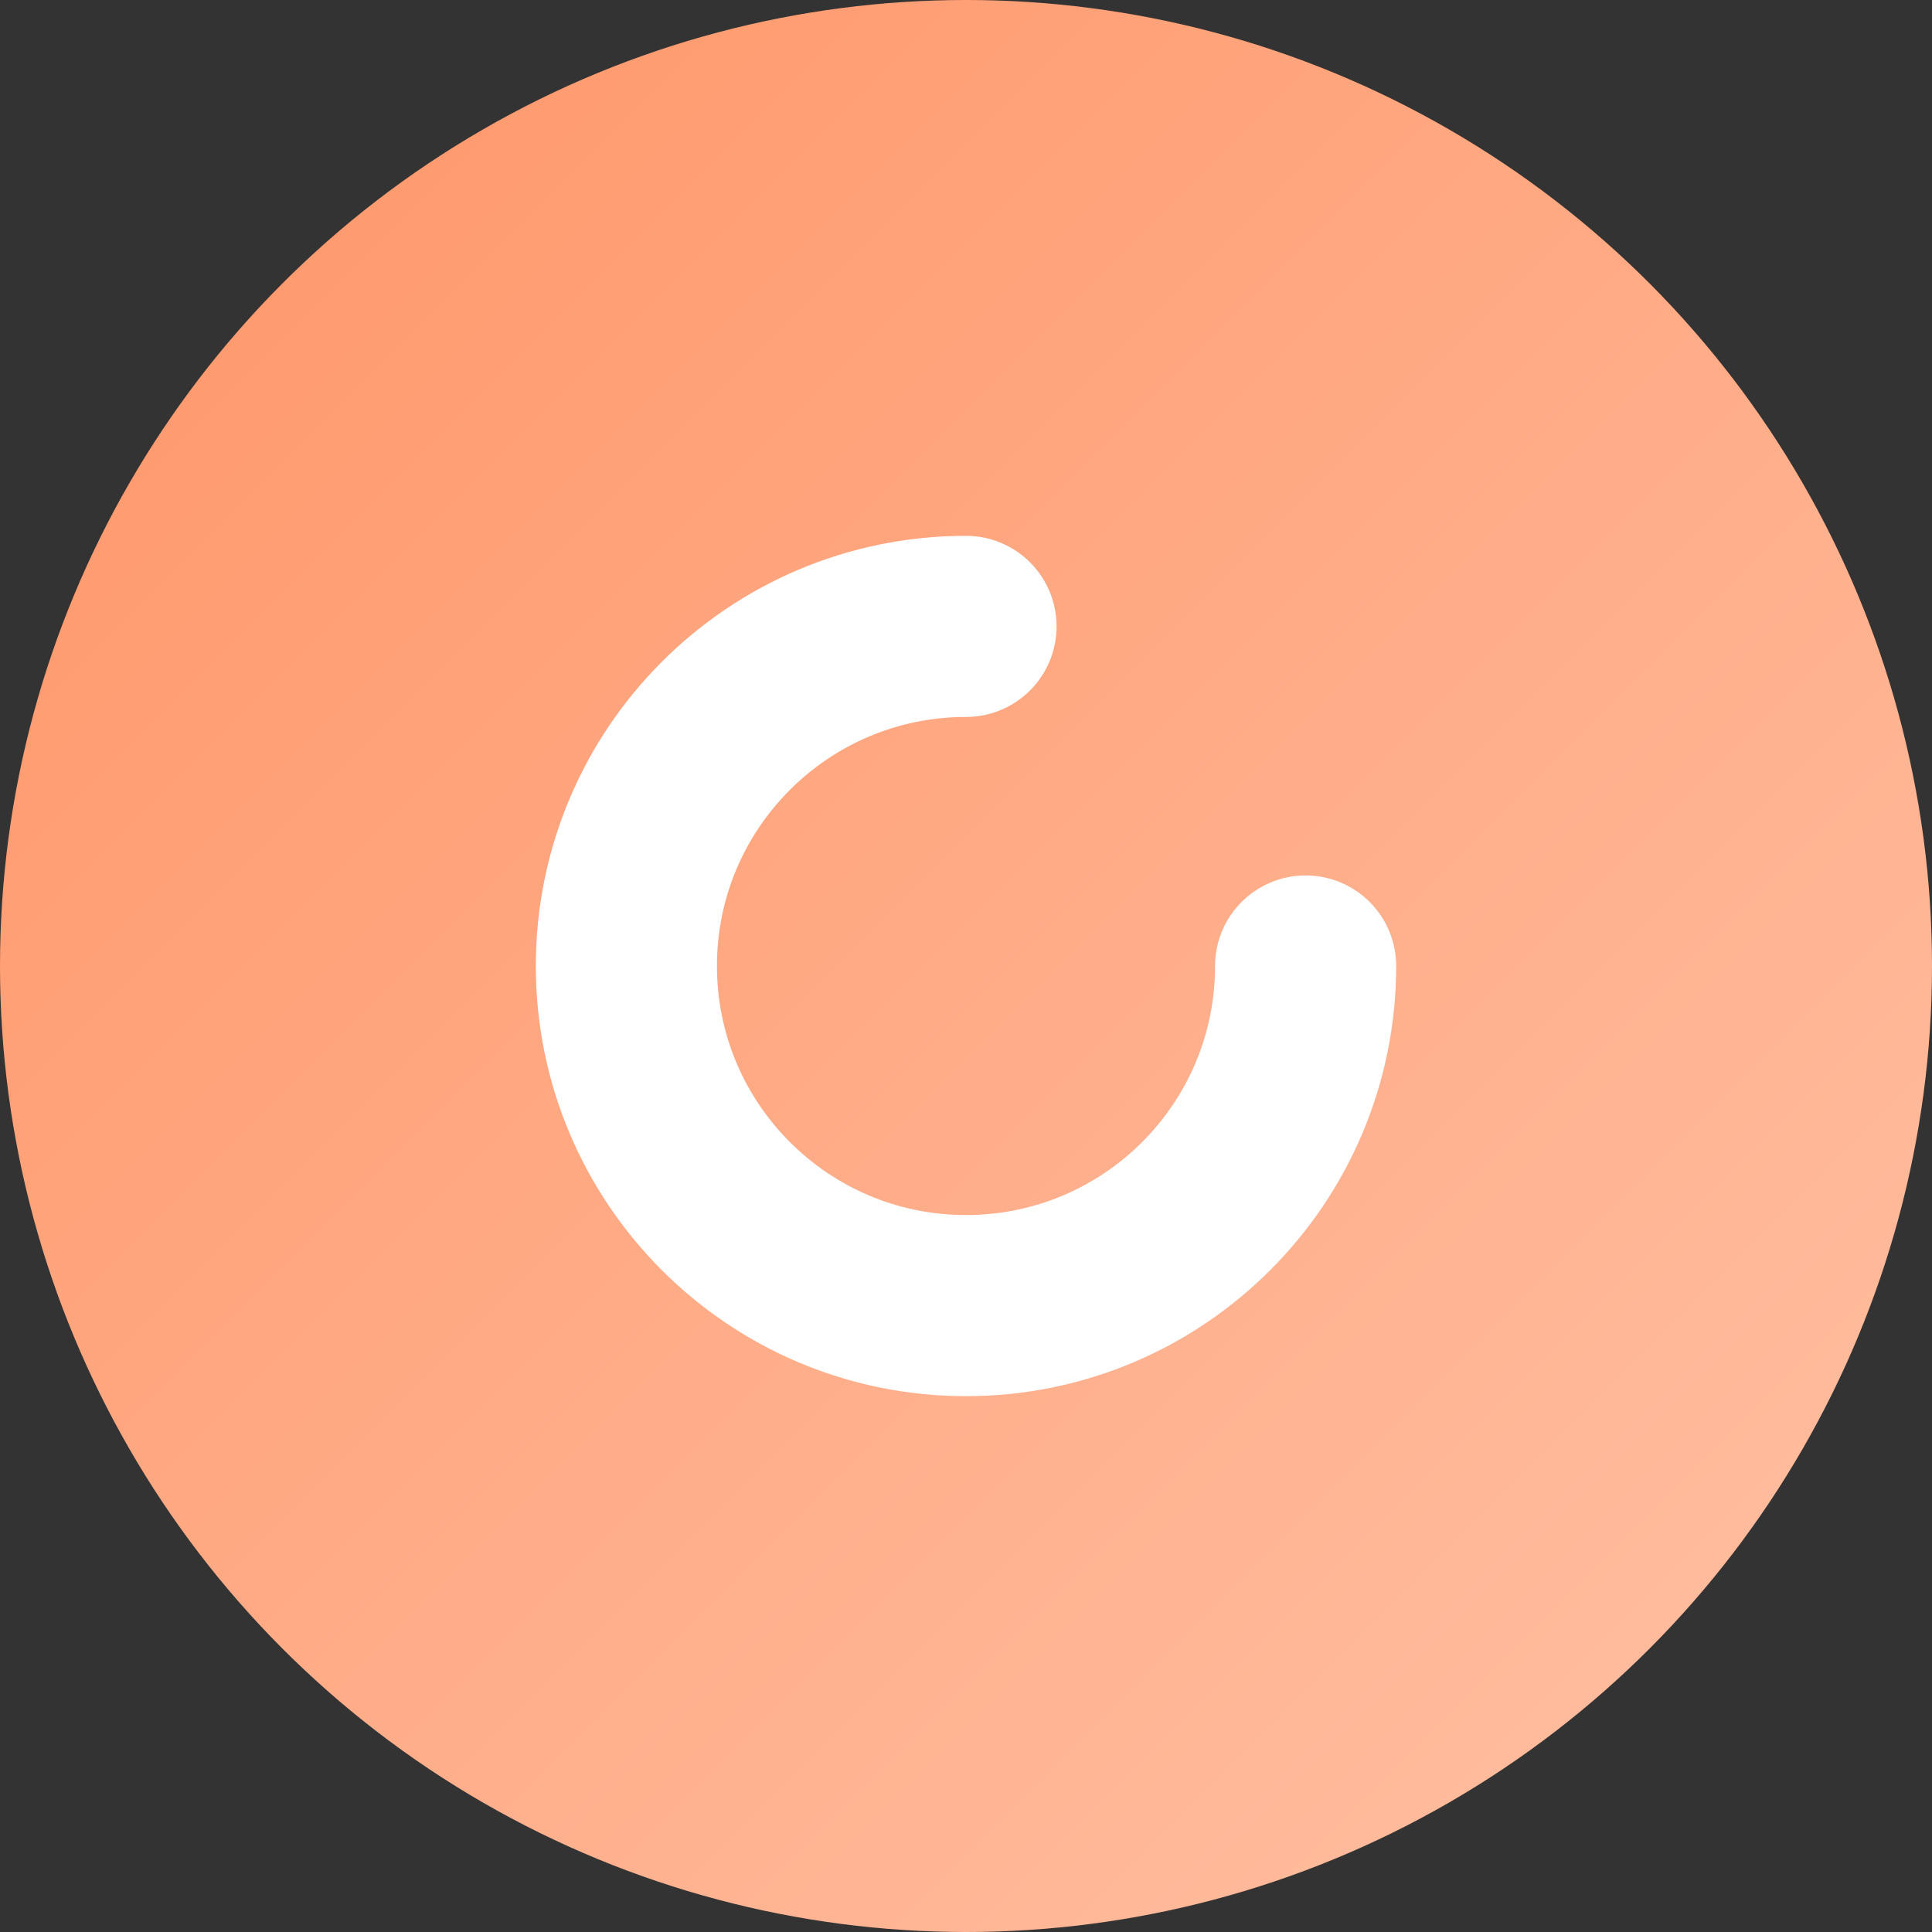
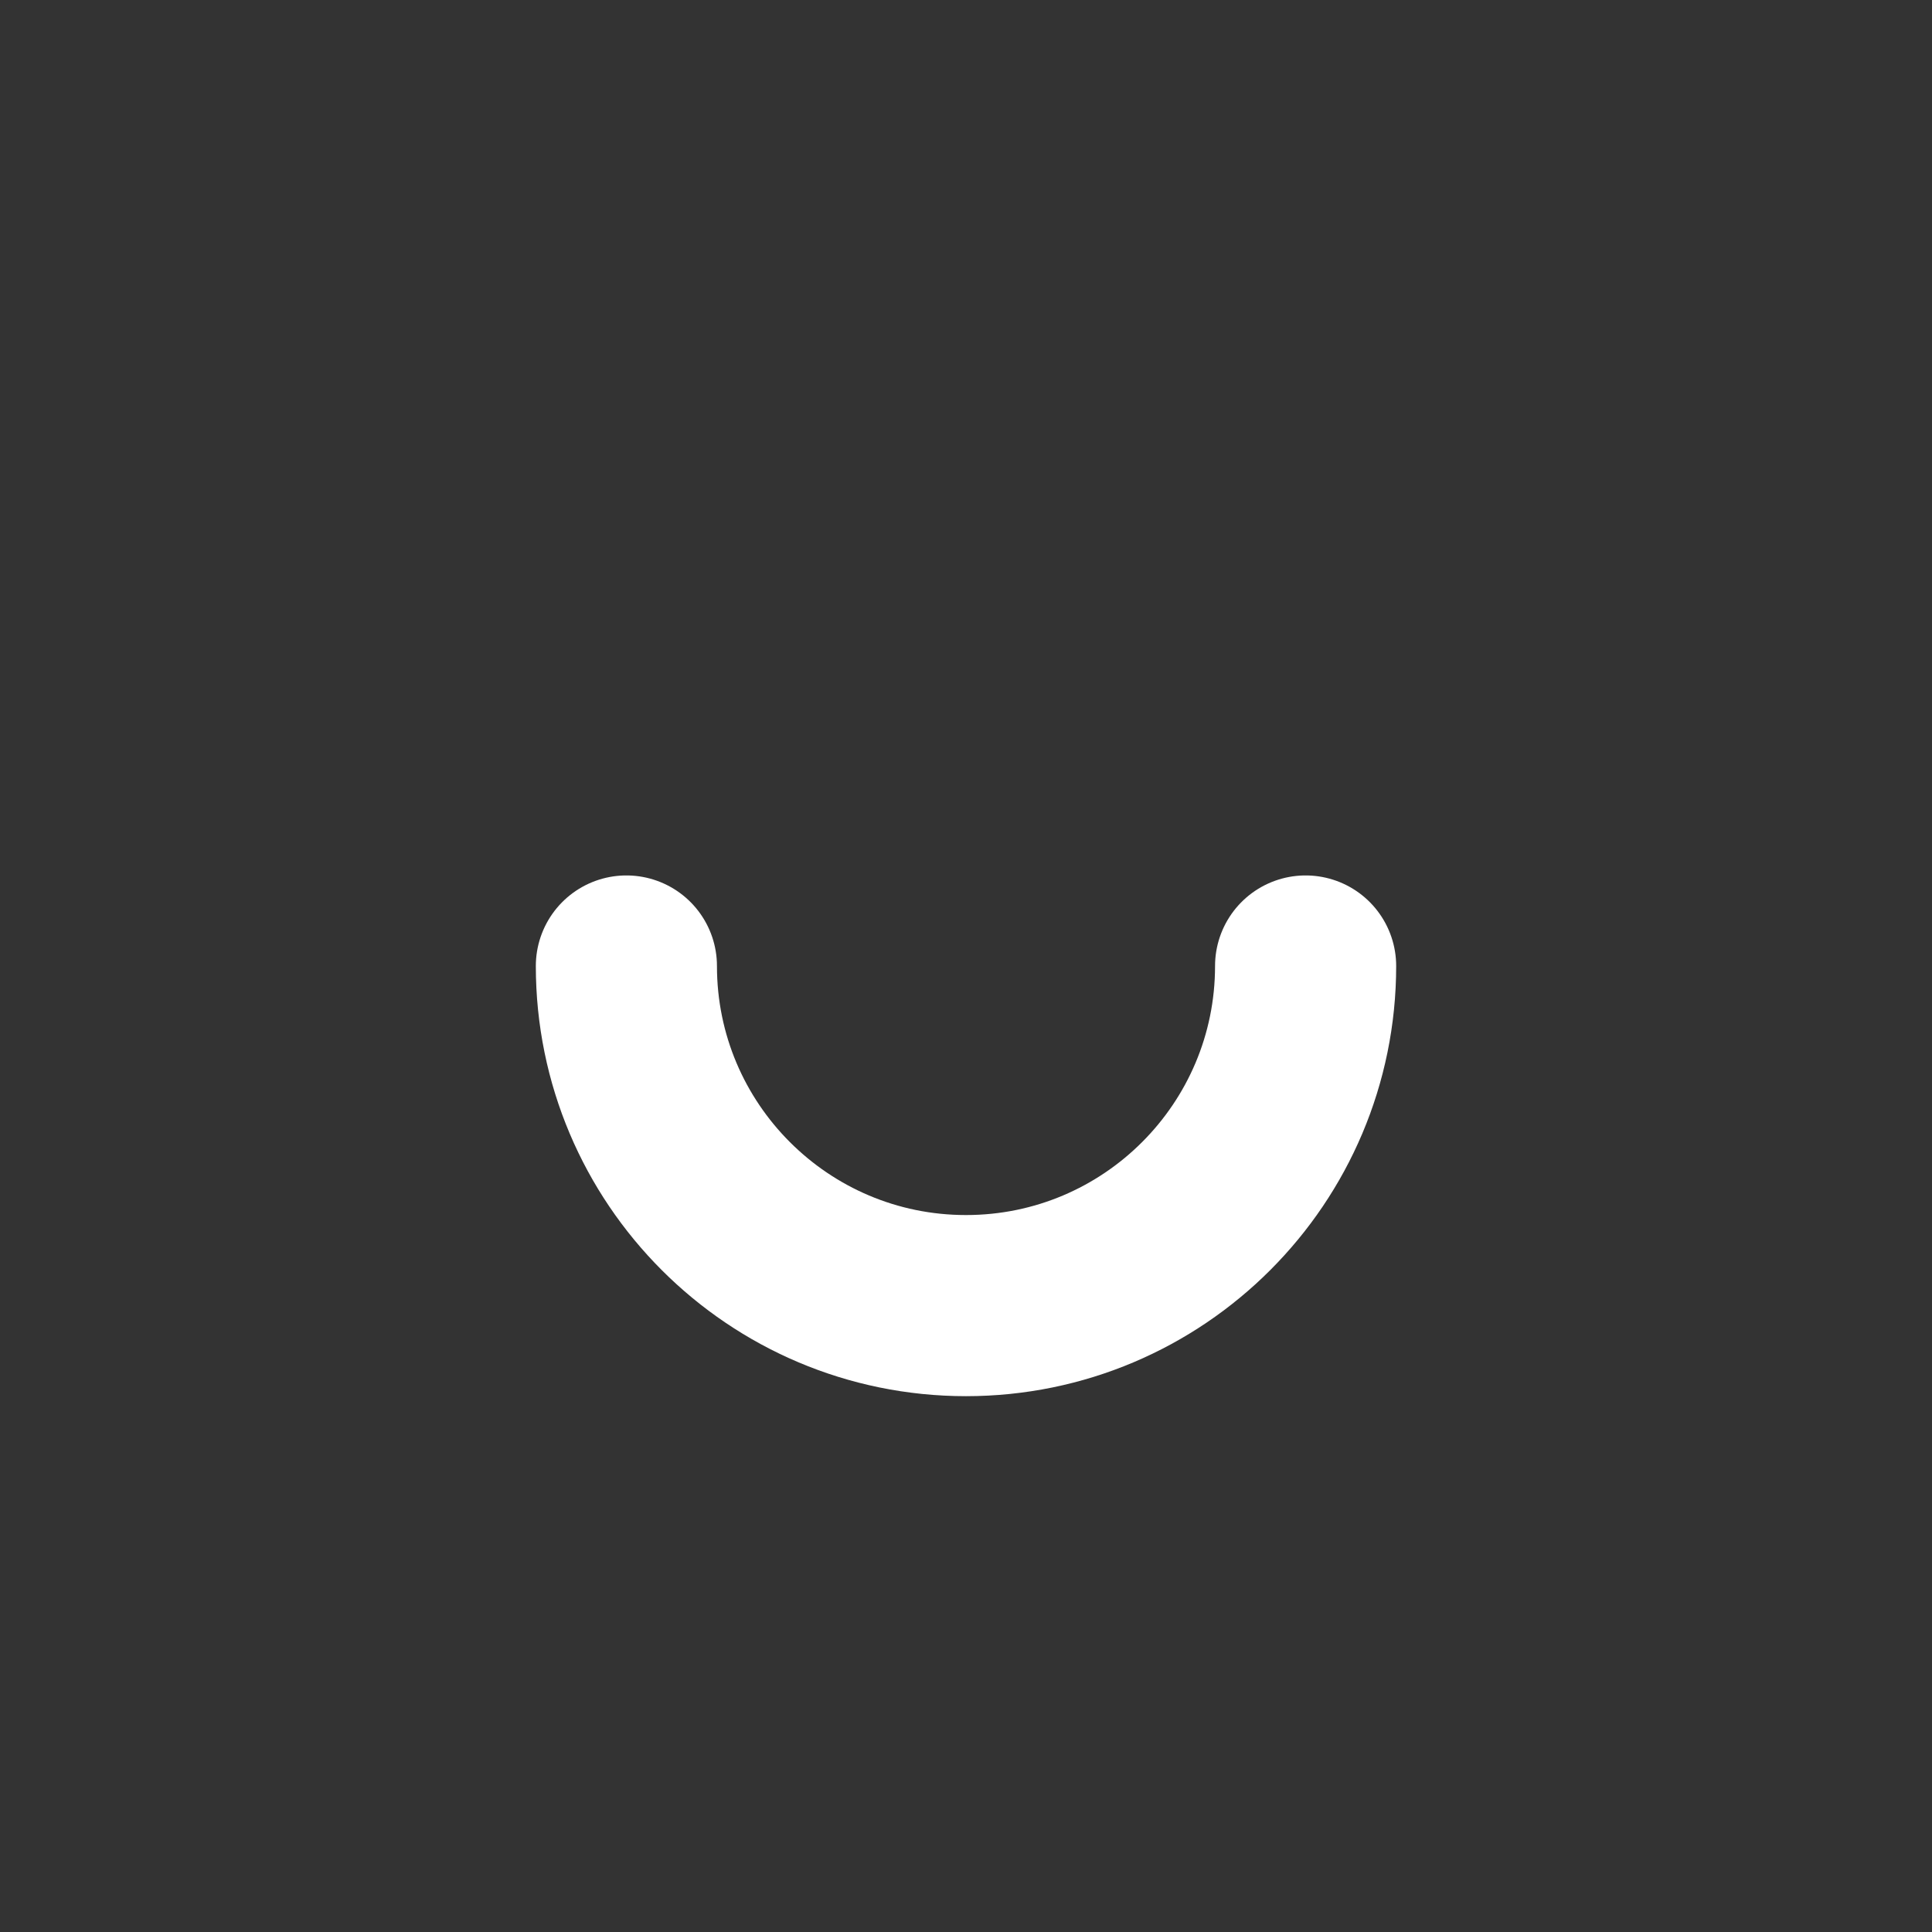
<svg xmlns="http://www.w3.org/2000/svg" width="512" height="512" viewBox="0 0 512 512">
  <rect x="0" y="0" width="512" height="512" fill="#333333" stroke="none" />
  <defs>
    <linearGradient id="gradient" x1="0%" y1="0%" x2="100%" y2="100%">
      <stop offset="0%" style="stop-color:#FF9466;stop-opacity:1" />
      <stop offset="100%" style="stop-color:#FFC2A6;stop-opacity:1" />
    </linearGradient>
  </defs>
-   <circle cx="256" cy="256" r="256" fill="url(#gradient)" />
-   <path d="M 346 256 C 346 305.706 305.706 346 256 346 C 206.294 346 166 305.706 166 256 C 166 206.294 206.294 166 256 166" stroke="white" stroke-width="48" fill="none" stroke-linecap="round" />
+   <path d="M 346 256 C 346 305.706 305.706 346 256 346 C 206.294 346 166 305.706 166 256 " stroke="white" stroke-width="48" fill="none" stroke-linecap="round" />
</svg>